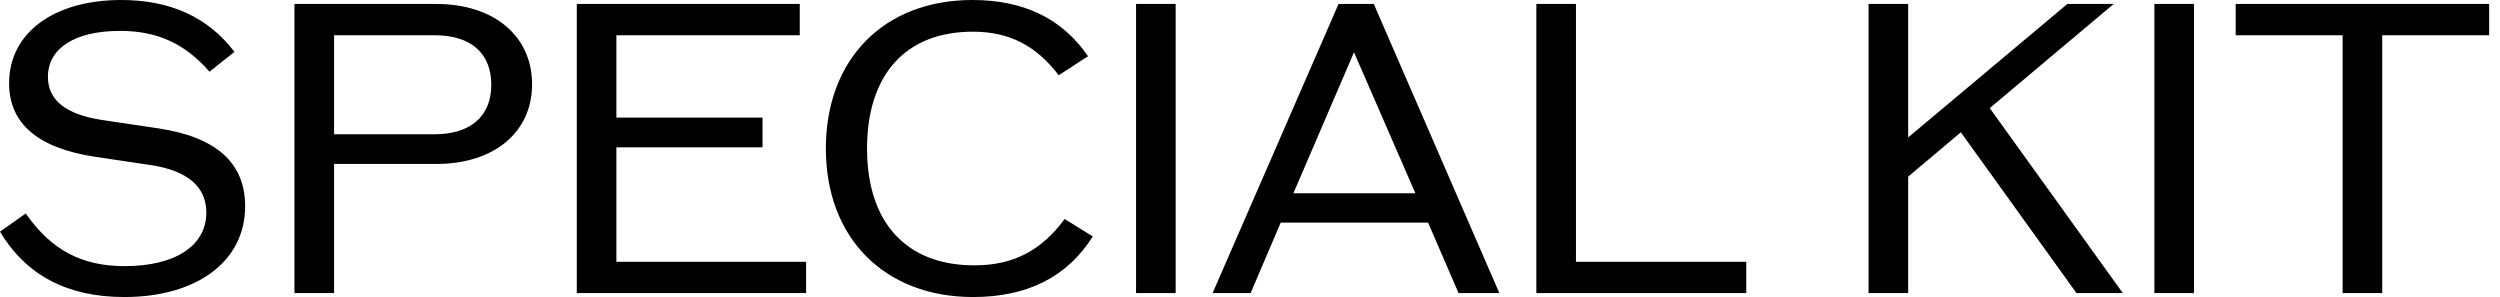
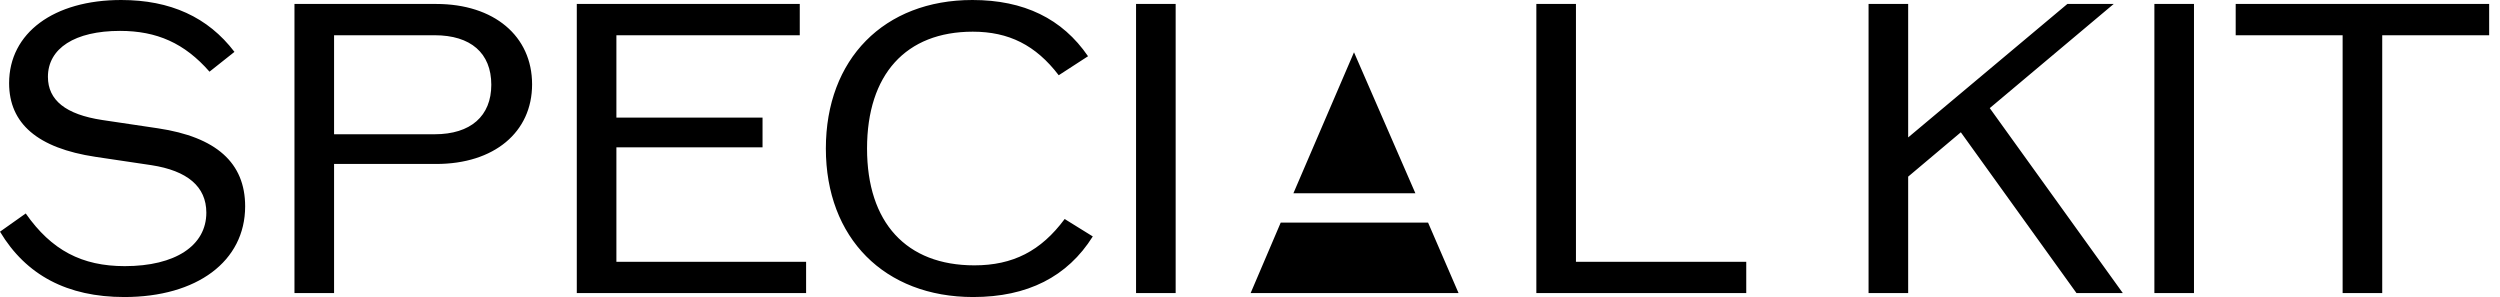
<svg xmlns="http://www.w3.org/2000/svg" width="202" height="24" viewBox="0 0 202 24" fill="none">
-   <path d="M10.048 24C5.44 24 2.112 22.24 7.42674e-05 18.72L2.08 17.248C4.16 20.224 6.624 21.504 10.08 21.504C14.176 21.504 16.672 19.84 16.672 17.184C16.672 15.072 15.136 13.792 12.224 13.344L7.712 12.672C3.04 11.968 0.736 9.984 0.736 6.72C0.736 2.656 4.352 0 9.792 0C13.76 0 16.8 1.376 18.944 4.192L16.928 5.792C14.912 3.488 12.672 2.496 9.696 2.496C6.048 2.496 3.872 3.904 3.872 6.208C3.872 8.096 5.312 9.248 8.256 9.696L12.768 10.368C17.472 11.072 19.808 13.152 19.808 16.672C19.808 21.12 15.904 24 10.048 24ZM35.249 0.32C39.921 0.32 42.993 2.912 42.993 6.816C42.993 10.688 39.921 13.248 35.249 13.248H26.993V23.68H23.793V0.32H35.249ZM35.121 10.848C38.033 10.848 39.697 9.376 39.697 6.848C39.697 4.288 38.033 2.848 35.121 2.848H26.993V10.848H35.121ZM49.805 21.152H65.133V23.68H46.605V0.32H64.621V2.848H49.805V9.504H61.613V11.904H49.805V21.152ZM78.633 24C71.465 24 66.729 19.232 66.729 12C66.729 4.768 71.433 0 78.569 0C82.729 0 85.833 1.504 87.913 4.544L85.545 6.08C83.689 3.648 81.513 2.56 78.601 2.56C73.193 2.56 70.057 6.016 70.057 12C70.057 17.984 73.225 21.44 78.729 21.44C81.833 21.44 84.105 20.288 86.025 17.696L88.297 19.104C86.249 22.368 83.017 24 78.633 24ZM91.793 23.68V0.32H94.993V23.68H91.793ZM117.851 23.68L115.387 17.984H103.483L101.051 23.68H97.979L108.155 0.32H111.003L121.147 23.68H117.851ZM104.507 15.616H114.363L109.403 4.224L104.507 15.616ZM127.337 21.152H141.097V23.68H124.137V0.32H127.337V21.152ZM167.78 23.68L158.436 10.688L154.18 14.272V23.68H150.98V0.32H154.18V11.104L167.044 0.32H170.788L160.772 8.736L171.524 23.68H167.78ZM174.074 23.68V0.32H177.274V23.68H174.074ZM201.124 0.32V2.848H192.484V23.68H189.284V2.848H180.644V0.32H201.124Z" fill="black" />
+   <path d="M10.048 24C5.44 24 2.112 22.24 7.42674e-05 18.72L2.08 17.248C4.16 20.224 6.624 21.504 10.08 21.504C14.176 21.504 16.672 19.84 16.672 17.184C16.672 15.072 15.136 13.792 12.224 13.344L7.712 12.672C3.04 11.968 0.736 9.984 0.736 6.72C0.736 2.656 4.352 0 9.792 0C13.76 0 16.8 1.376 18.944 4.192L16.928 5.792C14.912 3.488 12.672 2.496 9.696 2.496C6.048 2.496 3.872 3.904 3.872 6.208C3.872 8.096 5.312 9.248 8.256 9.696L12.768 10.368C17.472 11.072 19.808 13.152 19.808 16.672C19.808 21.12 15.904 24 10.048 24ZM35.249 0.32C39.921 0.32 42.993 2.912 42.993 6.816C42.993 10.688 39.921 13.248 35.249 13.248H26.993V23.68H23.793V0.32H35.249ZM35.121 10.848C38.033 10.848 39.697 9.376 39.697 6.848C39.697 4.288 38.033 2.848 35.121 2.848H26.993V10.848H35.121ZM49.805 21.152H65.133V23.68H46.605V0.32H64.621V2.848H49.805V9.504H61.613V11.904H49.805V21.152ZM78.633 24C71.465 24 66.729 19.232 66.729 12C66.729 4.768 71.433 0 78.569 0C82.729 0 85.833 1.504 87.913 4.544L85.545 6.08C83.689 3.648 81.513 2.56 78.601 2.56C73.193 2.56 70.057 6.016 70.057 12C70.057 17.984 73.225 21.44 78.729 21.44C81.833 21.44 84.105 20.288 86.025 17.696L88.297 19.104C86.249 22.368 83.017 24 78.633 24ZM91.793 23.68V0.32H94.993V23.68H91.793ZM117.851 23.68L115.387 17.984H103.483L101.051 23.68H97.979H111.003L121.147 23.68H117.851ZM104.507 15.616H114.363L109.403 4.224L104.507 15.616ZM127.337 21.152H141.097V23.68H124.137V0.32H127.337V21.152ZM167.78 23.68L158.436 10.688L154.18 14.272V23.68H150.98V0.32H154.18V11.104L167.044 0.32H170.788L160.772 8.736L171.524 23.68H167.78ZM174.074 23.68V0.32H177.274V23.68H174.074ZM201.124 0.32V2.848H192.484V23.68H189.284V2.848H180.644V0.32H201.124Z" fill="black" />
</svg>